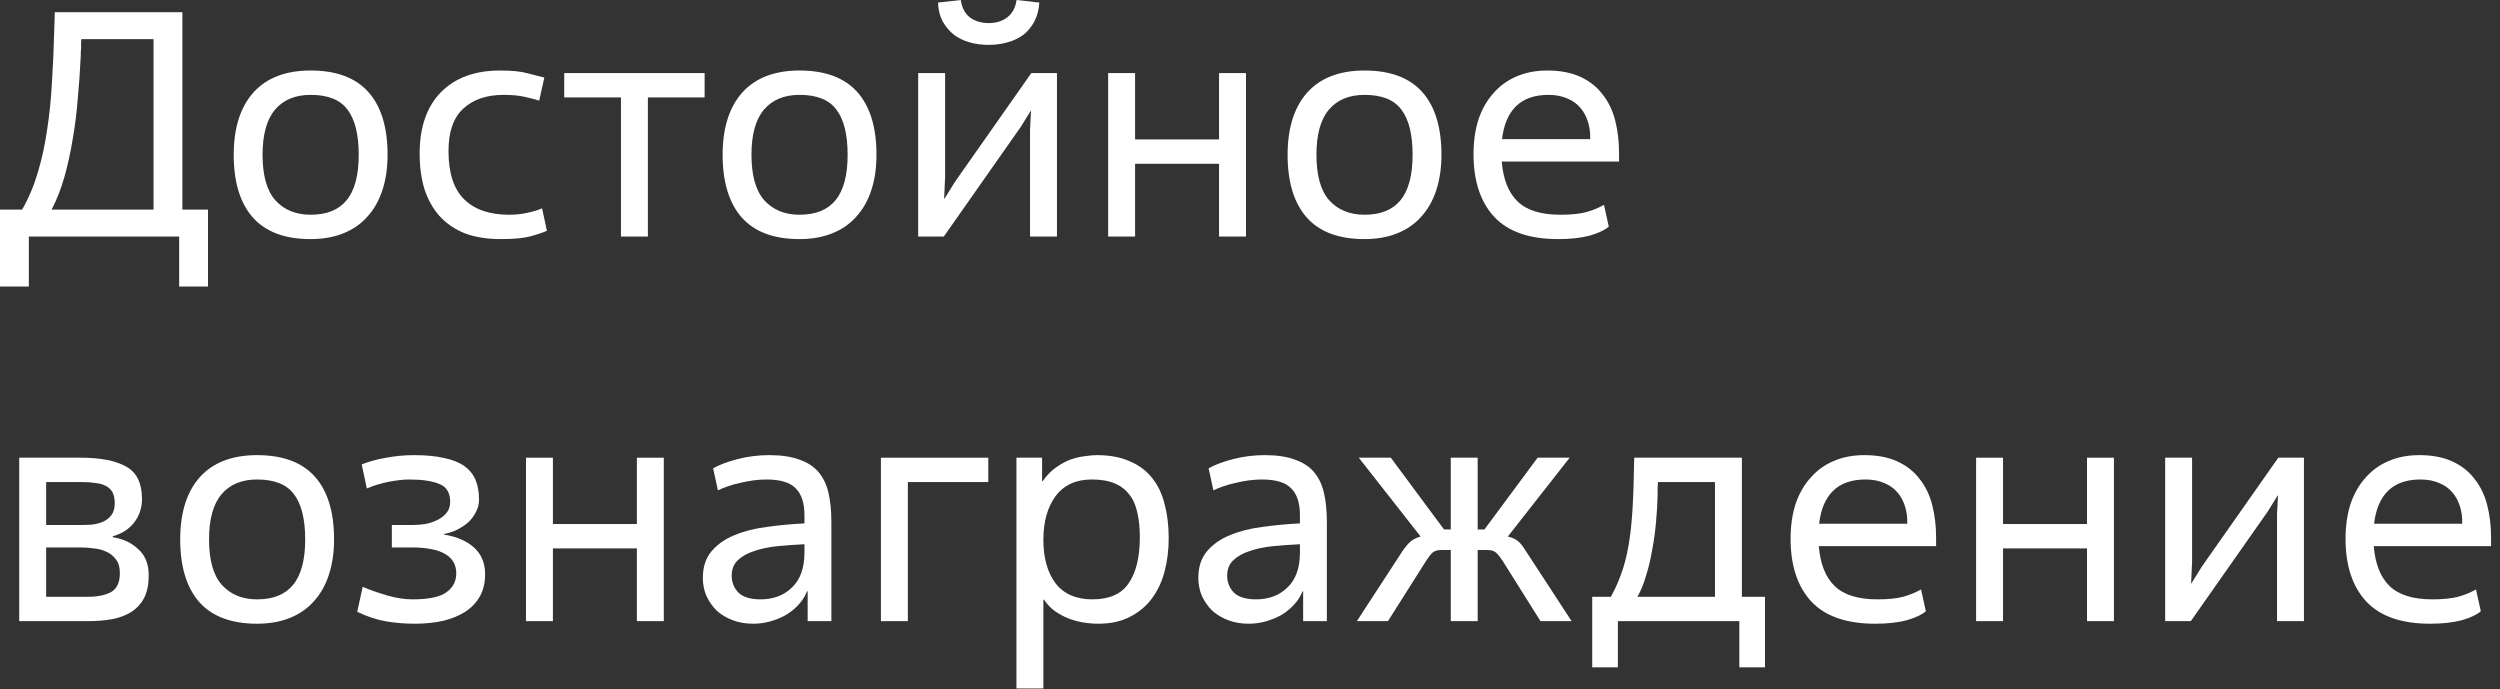
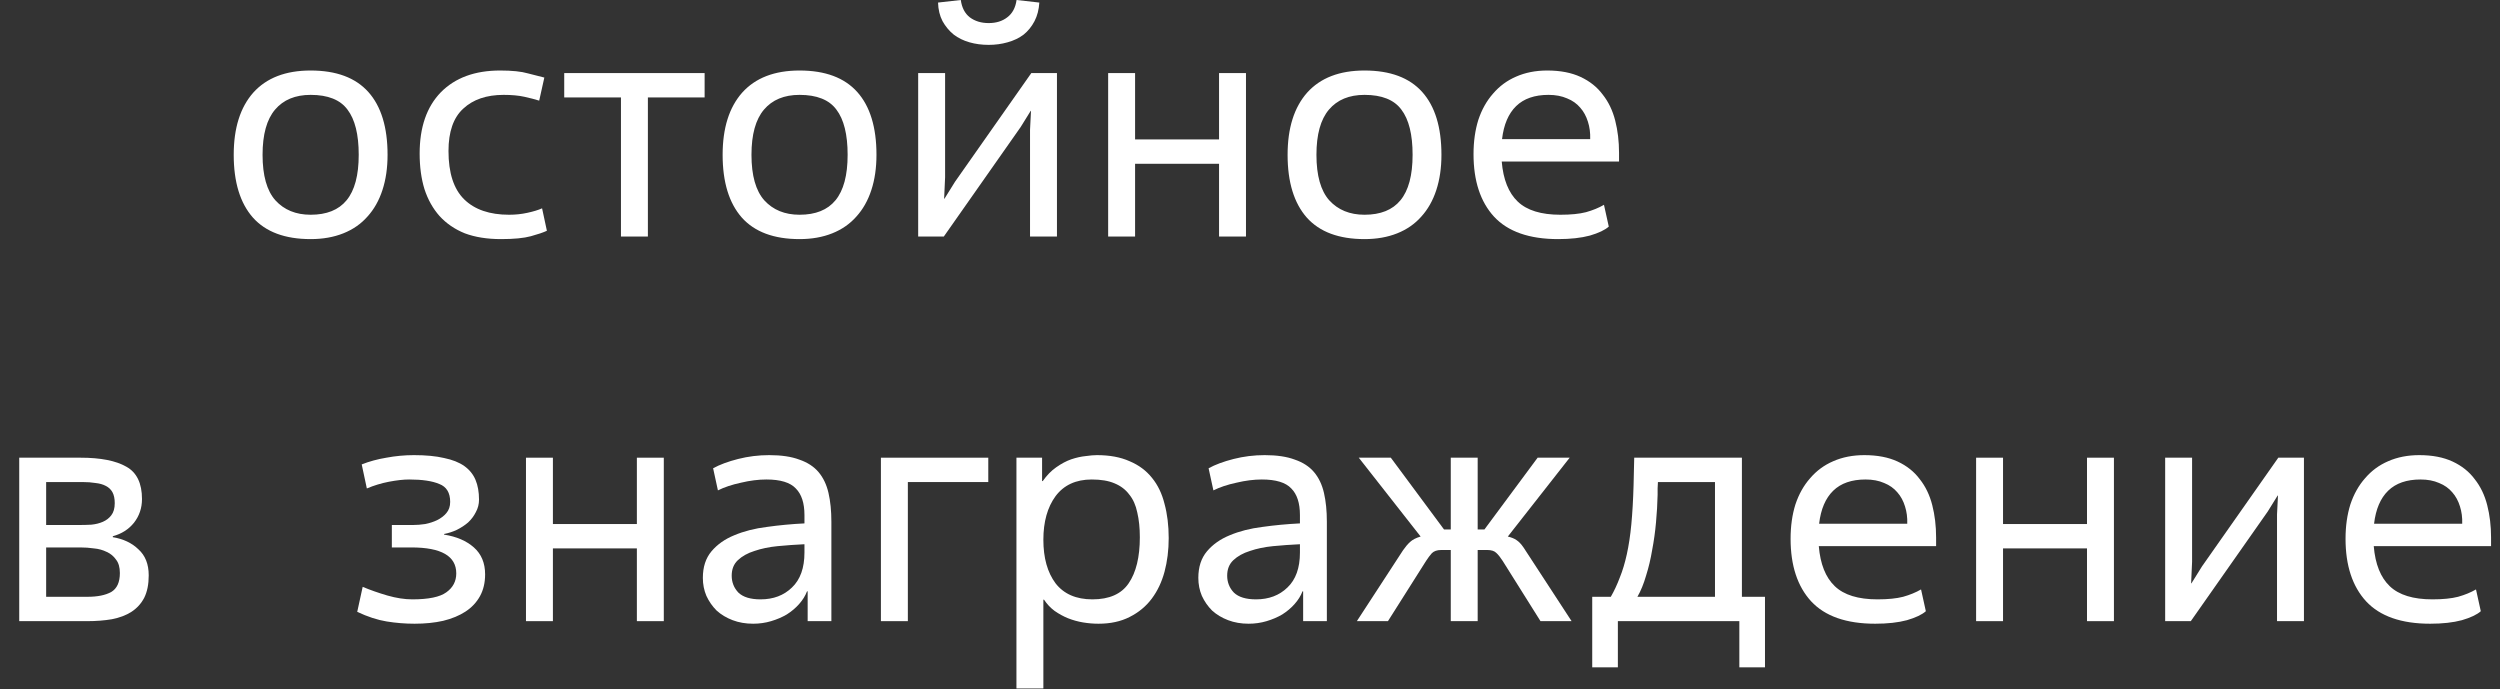
<svg xmlns="http://www.w3.org/2000/svg" width="156" height="43" viewBox="0 0 156 43" fill="none">
  <rect x="0" y="0" width="156" height="43" fill="#333333" stroke="none" />
  <path d="M154.802 38.14C154.562 38.353 154.168 38.54 153.622 38.7C153.075 38.847 152.415 38.92 151.642 38.92C149.842 38.92 148.508 38.453 147.642 37.52C146.788 36.587 146.362 35.287 146.362 33.62C146.362 32.833 146.462 32.12 146.662 31.48C146.875 30.84 147.182 30.293 147.582 29.84C147.982 29.373 148.462 29.02 149.022 28.78C149.595 28.527 150.242 28.4 150.962 28.4C151.775 28.4 152.468 28.533 153.042 28.8C153.615 29.067 154.075 29.433 154.422 29.9C154.782 30.353 155.042 30.893 155.202 31.52C155.362 32.147 155.442 32.82 155.442 33.54V34.08H148.122C148.215 35.2 148.548 36.033 149.122 36.58C149.695 37.127 150.582 37.4 151.782 37.4C152.435 37.4 152.968 37.347 153.382 37.24C153.808 37.12 154.182 36.967 154.502 36.78L154.802 38.14ZM153.642 32.68C153.655 32.293 153.608 31.933 153.502 31.6C153.395 31.253 153.235 30.96 153.022 30.72C152.808 30.467 152.535 30.273 152.202 30.14C151.868 29.993 151.482 29.92 151.042 29.92C150.175 29.92 149.502 30.153 149.022 30.62C148.542 31.087 148.248 31.773 148.142 32.68H153.642Z" fill="white" />
  <path d="M135.106 38.76V28.56H136.786V35.06L136.726 36.4H136.746L137.406 35.34L142.166 28.56H143.766V38.76H142.086V32.1L142.146 30.92H142.126L141.506 31.92L136.706 38.76H135.106Z" fill="white" />
  <path d="M131.909 38.76H130.229V34.22H124.989V38.76H123.309V28.56H124.989V32.7H130.229V28.56H131.909V38.76Z" fill="white" />
  <path d="M120.173 38.14C119.933 38.353 119.539 38.54 118.993 38.7C118.446 38.847 117.786 38.92 117.013 38.92C115.213 38.92 113.879 38.453 113.013 37.52C112.159 36.587 111.733 35.287 111.733 33.62C111.733 32.833 111.833 32.12 112.033 31.48C112.246 30.84 112.553 30.293 112.953 29.84C113.353 29.373 113.833 29.02 114.393 28.78C114.966 28.527 115.613 28.4 116.333 28.4C117.146 28.4 117.839 28.533 118.413 28.8C118.986 29.067 119.446 29.433 119.793 29.9C120.153 30.353 120.413 30.893 120.573 31.52C120.733 32.147 120.813 32.82 120.813 33.54V34.08H113.493C113.586 35.2 113.919 36.033 114.493 36.58C115.066 37.127 115.953 37.4 117.153 37.4C117.806 37.4 118.339 37.347 118.753 37.24C119.179 37.12 119.553 36.967 119.873 36.78L120.173 38.14ZM119.013 32.68C119.026 32.293 118.979 31.933 118.873 31.6C118.766 31.253 118.606 30.96 118.393 30.72C118.179 30.467 117.906 30.273 117.573 30.14C117.239 29.993 116.853 29.92 116.413 29.92C115.546 29.92 114.873 30.153 114.393 30.62C113.913 31.087 113.619 31.773 113.513 32.68H119.013Z" fill="white" />
  <path d="M110.135 41.64H108.535V38.76H100.955V41.64H99.355V37.24H100.515C100.729 36.867 100.915 36.467 101.075 36.04C101.249 35.613 101.395 35.127 101.515 34.58C101.635 34.033 101.729 33.413 101.795 32.72C101.862 32.013 101.909 31.2 101.935 30.28L101.975 28.56H108.695V37.24H110.135V41.64ZM107.015 37.24V30.08H103.455C103.455 30.147 103.449 30.28 103.435 30.48C103.435 30.68 103.435 30.813 103.435 30.88C103.422 31.44 103.389 32.013 103.335 32.6C103.282 33.187 103.202 33.76 103.095 34.32C103.002 34.88 102.875 35.413 102.715 35.92C102.569 36.427 102.389 36.867 102.175 37.24H107.015Z" fill="white" />
  <path d="M92.207 33.04H92.627L95.948 28.56H97.948L94.088 33.48C94.314 33.533 94.494 33.607 94.627 33.7C94.774 33.793 94.921 33.947 95.067 34.16L98.067 38.76H96.127L93.767 35C93.621 34.773 93.487 34.607 93.368 34.5C93.248 34.38 93.061 34.32 92.808 34.32H92.207V38.76H90.528V34.32H89.927C89.674 34.32 89.481 34.387 89.347 34.52C89.228 34.653 89.108 34.813 88.987 35L86.608 38.76H84.668L87.547 34.34C87.694 34.127 87.841 33.953 87.987 33.82C88.147 33.673 88.368 33.56 88.647 33.48L84.787 28.56H86.787L90.108 33.04H90.528V28.56H92.207V33.04Z" fill="white" />
  <path d="M81.116 33.96C80.543 33.987 79.983 34.027 79.436 34.08C78.903 34.133 78.423 34.233 77.996 34.38C77.569 34.513 77.223 34.707 76.956 34.96C76.703 35.2 76.576 35.52 76.576 35.92C76.576 36.333 76.716 36.687 76.996 36.98C77.289 37.26 77.749 37.4 78.376 37.4C79.176 37.4 79.829 37.153 80.336 36.66C80.856 36.167 81.116 35.44 81.116 34.48V33.96ZM82.796 38.76H81.316V36.9H81.276C81.169 37.18 81.003 37.447 80.776 37.7C80.563 37.94 80.309 38.153 80.016 38.34C79.723 38.513 79.396 38.653 79.036 38.76C78.676 38.867 78.303 38.92 77.916 38.92C77.449 38.92 77.023 38.847 76.636 38.7C76.249 38.553 75.916 38.353 75.636 38.1C75.369 37.833 75.156 37.527 74.996 37.18C74.849 36.833 74.776 36.46 74.776 36.06C74.776 35.38 74.956 34.827 75.316 34.4C75.676 33.973 76.149 33.64 76.736 33.4C77.336 33.147 78.016 32.973 78.776 32.88C79.536 32.773 80.316 32.7 81.116 32.66V32.14C81.116 31.393 80.936 30.84 80.576 30.48C80.229 30.107 79.616 29.92 78.736 29.92C78.243 29.92 77.716 29.987 77.156 30.12C76.596 30.24 76.116 30.4 75.716 30.6L75.416 29.22C75.829 28.993 76.349 28.8 76.976 28.64C77.603 28.48 78.249 28.4 78.916 28.4C79.676 28.4 80.303 28.493 80.796 28.68C81.303 28.853 81.703 29.113 81.996 29.46C82.289 29.807 82.496 30.24 82.616 30.76C82.736 31.28 82.796 31.88 82.796 32.56V38.76Z" fill="white" />
-   <path d="M65.106 42.96H63.426V28.56H65.026V30.02H65.067C65.32 29.66 65.6 29.373 65.906 29.16C66.227 28.933 66.54 28.767 66.847 28.66C67.166 28.553 67.466 28.487 67.746 28.46C68.026 28.42 68.26 28.4 68.447 28.4C69.246 28.4 69.927 28.527 70.487 28.78C71.06 29.02 71.526 29.367 71.886 29.82C72.246 30.26 72.507 30.8 72.666 31.44C72.84 32.08 72.927 32.793 72.927 33.58C72.927 34.327 72.84 35.027 72.666 35.68C72.493 36.32 72.227 36.88 71.867 37.36C71.507 37.84 71.046 38.22 70.487 38.5C69.94 38.78 69.293 38.92 68.546 38.92C68.227 38.92 67.906 38.893 67.587 38.84C67.266 38.787 66.953 38.7 66.647 38.58C66.353 38.46 66.073 38.307 65.806 38.12C65.553 37.933 65.333 37.7 65.147 37.42H65.106V42.96ZM68.166 37.4C69.22 37.4 69.973 37.067 70.427 36.4C70.893 35.72 71.126 34.76 71.126 33.52C71.126 32.947 71.073 32.433 70.966 31.98C70.873 31.527 70.707 31.153 70.466 30.86C70.24 30.553 69.933 30.32 69.546 30.16C69.173 30 68.7 29.92 68.126 29.92C67.14 29.92 66.386 30.267 65.867 30.96C65.36 31.653 65.106 32.56 65.106 33.68C65.106 34.813 65.36 35.72 65.867 36.4C66.386 37.067 67.153 37.4 68.166 37.4Z" fill="white" />
+   <path d="M65.106 42.96H63.426V28.56H65.026V30.02H65.067C65.32 29.66 65.6 29.373 65.906 29.16C66.227 28.933 66.54 28.767 66.847 28.66C67.166 28.553 67.466 28.487 67.746 28.46C68.026 28.42 68.26 28.4 68.447 28.4C69.246 28.4 69.927 28.527 70.487 28.78C71.06 29.02 71.526 29.367 71.886 29.82C72.246 30.26 72.507 30.8 72.666 31.44C72.84 32.08 72.927 32.793 72.927 33.58C72.927 34.327 72.84 35.027 72.666 35.68C72.493 36.32 72.227 36.88 71.867 37.36C71.507 37.84 71.046 38.22 70.487 38.5C69.94 38.78 69.293 38.92 68.546 38.92C68.227 38.92 67.906 38.893 67.587 38.84C67.266 38.787 66.953 38.7 66.647 38.58C66.353 38.46 66.073 38.307 65.806 38.12C65.553 37.933 65.333 37.7 65.147 37.42H65.106ZM68.166 37.4C69.22 37.4 69.973 37.067 70.427 36.4C70.893 35.72 71.126 34.76 71.126 33.52C71.126 32.947 71.073 32.433 70.966 31.98C70.873 31.527 70.707 31.153 70.466 30.86C70.24 30.553 69.933 30.32 69.546 30.16C69.173 30 68.7 29.92 68.126 29.92C67.14 29.92 66.386 30.267 65.867 30.96C65.36 31.653 65.106 32.56 65.106 33.68C65.106 34.813 65.36 35.72 65.867 36.4C66.386 37.067 67.153 37.4 68.166 37.4Z" fill="white" />
  <path d="M56.65 38.76H54.969V28.56H61.669V30.08H56.65V38.76Z" fill="white" />
  <path d="M50.198 33.96C49.625 33.987 49.065 34.027 48.518 34.08C47.985 34.133 47.505 34.233 47.078 34.38C46.651 34.513 46.305 34.707 46.038 34.96C45.785 35.2 45.658 35.52 45.658 35.92C45.658 36.333 45.798 36.687 46.078 36.98C46.371 37.26 46.831 37.4 47.458 37.4C48.258 37.4 48.911 37.153 49.418 36.66C49.938 36.167 50.198 35.44 50.198 34.48V33.96ZM51.878 38.76H50.398V36.9H50.358C50.251 37.18 50.085 37.447 49.858 37.7C49.645 37.94 49.391 38.153 49.098 38.34C48.805 38.513 48.478 38.653 48.118 38.76C47.758 38.867 47.385 38.92 46.998 38.92C46.531 38.92 46.105 38.847 45.718 38.7C45.331 38.553 44.998 38.353 44.718 38.1C44.451 37.833 44.238 37.527 44.078 37.18C43.931 36.833 43.858 36.46 43.858 36.06C43.858 35.38 44.038 34.827 44.398 34.4C44.758 33.973 45.231 33.64 45.818 33.4C46.418 33.147 47.098 32.973 47.858 32.88C48.618 32.773 49.398 32.7 50.198 32.66V32.14C50.198 31.393 50.018 30.84 49.658 30.48C49.311 30.107 48.698 29.92 47.818 29.92C47.325 29.92 46.798 29.987 46.238 30.12C45.678 30.24 45.198 30.4 44.798 30.6L44.498 29.22C44.911 28.993 45.431 28.8 46.058 28.64C46.685 28.48 47.331 28.4 47.998 28.4C48.758 28.4 49.385 28.493 49.878 28.68C50.385 28.853 50.785 29.113 51.078 29.46C51.371 29.807 51.578 30.24 51.698 30.76C51.818 31.28 51.878 31.88 51.878 32.56V38.76Z" fill="white" />
  <path d="M41.421 38.76H39.741V34.22H34.501V38.76H32.821V28.56H34.501V32.7H39.741V28.56H41.421V38.76Z" fill="white" />
  <path d="M27.711 33.36C28.484 33.48 29.104 33.747 29.571 34.16C30.037 34.573 30.271 35.133 30.271 35.84C30.271 36.36 30.164 36.813 29.951 37.2C29.737 37.587 29.437 37.907 29.051 38.16C28.664 38.413 28.197 38.607 27.651 38.74C27.117 38.86 26.524 38.92 25.871 38.92C25.284 38.92 24.704 38.873 24.131 38.78C23.557 38.687 22.944 38.487 22.291 38.18L22.631 36.62C23.111 36.82 23.624 37 24.171 37.16C24.731 37.32 25.251 37.4 25.731 37.4C26.744 37.4 27.451 37.253 27.851 36.96C28.264 36.667 28.471 36.273 28.471 35.78C28.471 34.7 27.537 34.16 25.671 34.16H24.451V32.76H25.771C26.011 32.76 26.264 32.74 26.531 32.7C26.797 32.647 27.044 32.567 27.271 32.46C27.511 32.34 27.704 32.193 27.851 32.02C28.011 31.833 28.091 31.6 28.091 31.32C28.091 30.747 27.864 30.373 27.411 30.2C26.971 30.013 26.344 29.92 25.531 29.92C25.184 29.92 24.764 29.967 24.271 30.06C23.791 30.153 23.331 30.293 22.891 30.48L22.571 28.98C23.037 28.793 23.551 28.653 24.111 28.56C24.684 28.453 25.257 28.4 25.831 28.4C26.577 28.4 27.204 28.46 27.711 28.58C28.231 28.687 28.651 28.853 28.971 29.08C29.291 29.307 29.524 29.593 29.671 29.94C29.817 30.287 29.891 30.7 29.891 31.18C29.891 31.46 29.824 31.72 29.691 31.96C29.571 32.2 29.411 32.413 29.211 32.6C29.011 32.773 28.777 32.927 28.511 33.06C28.257 33.18 27.991 33.267 27.711 33.32V33.36Z" fill="white" />
-   <path d="M16.044 37.4C17.044 37.4 17.791 37.1 18.285 36.5C18.791 35.887 19.044 34.94 19.044 33.66C19.044 32.393 18.811 31.453 18.345 30.84C17.891 30.227 17.125 29.92 16.044 29.92C15.085 29.92 14.345 30.227 13.825 30.84C13.305 31.453 13.044 32.393 13.044 33.66C13.044 34.953 13.311 35.9 13.845 36.5C14.391 37.1 15.124 37.4 16.044 37.4ZM16.044 38.92C14.444 38.92 13.245 38.473 12.444 37.58C11.645 36.673 11.245 35.367 11.245 33.66C11.245 31.993 11.651 30.7 12.464 29.78C13.291 28.86 14.485 28.4 16.044 28.4C17.645 28.4 18.845 28.847 19.645 29.74C20.445 30.633 20.845 31.94 20.845 33.66C20.845 34.473 20.738 35.207 20.524 35.86C20.311 36.513 19.998 37.067 19.584 37.52C19.184 37.973 18.684 38.32 18.084 38.56C17.485 38.8 16.805 38.92 16.044 38.92Z" fill="white" />
  <path d="M2.88 32.76H4.96C5.2 32.76 5.447 32.753 5.7 32.74C5.967 32.713 6.207 32.653 6.42 32.56C6.633 32.467 6.807 32.333 6.94 32.16C7.087 31.973 7.16 31.72 7.16 31.4C7.16 31.12 7.113 30.893 7.02 30.72C6.927 30.547 6.787 30.413 6.6 30.32C6.427 30.227 6.213 30.167 5.96 30.14C5.72 30.1 5.453 30.08 5.16 30.08H2.88V32.76ZM2.88 37.24H5.46C6.087 37.24 6.58 37.14 6.94 36.94C7.3 36.727 7.48 36.333 7.48 35.76C7.48 35.4 7.4 35.12 7.24 34.92C7.093 34.707 6.9 34.547 6.66 34.44C6.42 34.32 6.153 34.247 5.86 34.22C5.58 34.18 5.3 34.16 5.02 34.16H2.88V37.24ZM1.2 38.76V28.56H5.02C6.273 28.56 7.227 28.747 7.88 29.12C8.533 29.48 8.86 30.153 8.86 31.14C8.86 31.7 8.693 32.193 8.36 32.62C8.027 33.033 7.587 33.313 7.04 33.46V33.52C7.693 33.627 8.227 33.88 8.64 34.28C9.067 34.667 9.28 35.207 9.28 35.9C9.28 36.46 9.187 36.927 9 37.3C8.813 37.66 8.547 37.953 8.2 38.18C7.867 38.393 7.46 38.547 6.98 38.64C6.513 38.72 6 38.76 5.44 38.76H1.2Z" fill="white" />
  <path d="M100.388 14.14C100.148 14.353 99.754 14.54 99.208 14.7C98.661 14.847 98.001 14.92 97.228 14.92C95.428 14.92 94.094 14.453 93.228 13.52C92.374 12.587 91.948 11.287 91.948 9.62C91.948 8.833 92.048 8.12 92.248 7.48C92.461 6.84 92.768 6.293 93.168 5.84C93.568 5.373 94.048 5.02 94.608 4.78C95.181 4.527 95.828 4.4 96.548 4.4C97.361 4.4 98.054 4.533 98.628 4.8C99.201 5.067 99.661 5.433 100.008 5.9C100.368 6.353 100.628 6.893 100.788 7.52C100.948 8.147 101.028 8.82 101.028 9.54V10.08H93.708C93.801 11.2 94.134 12.033 94.708 12.58C95.281 13.127 96.168 13.4 97.368 13.4C98.021 13.4 98.554 13.347 98.968 13.24C99.394 13.12 99.768 12.967 100.088 12.78L100.388 14.14ZM99.228 8.68C99.241 8.293 99.194 7.933 99.088 7.6C98.981 7.253 98.821 6.96 98.608 6.72C98.394 6.467 98.121 6.273 97.788 6.14C97.454 5.993 97.068 5.92 96.628 5.92C95.761 5.92 95.088 6.153 94.608 6.62C94.128 7.087 93.834 7.773 93.728 8.68H99.228Z" fill="white" />
  <path d="M85.146 13.4C86.146 13.4 86.893 13.1 87.386 12.5C87.893 11.887 88.146 10.94 88.146 9.66C88.146 8.393 87.913 7.453 87.446 6.84C86.993 6.227 86.226 5.92 85.146 5.92C84.186 5.92 83.446 6.227 82.926 6.84C82.406 7.453 82.146 8.393 82.146 9.66C82.146 10.953 82.413 11.9 82.946 12.5C83.493 13.1 84.226 13.4 85.146 13.4ZM85.146 14.92C83.546 14.92 82.346 14.473 81.546 13.58C80.746 12.673 80.346 11.367 80.346 9.66C80.346 7.993 80.753 6.7 81.566 5.78C82.393 4.86 83.586 4.4 85.146 4.4C86.746 4.4 87.946 4.847 88.746 5.74C89.546 6.633 89.946 7.94 89.946 9.66C89.946 10.473 89.839 11.207 89.626 11.86C89.413 12.513 89.099 13.067 88.686 13.52C88.286 13.973 87.786 14.32 87.186 14.56C86.586 14.8 85.906 14.92 85.146 14.92Z" fill="white" />
  <path d="M77.749 14.76H76.069V10.22H70.829V14.76H69.149V4.56H70.829V8.7H76.069V4.56H77.749V14.76Z" fill="white" />
  <path d="M57.294 14.76V4.56H58.974V11.06L58.914 12.4H58.934L59.594 11.34L64.354 4.56H65.954V14.76H64.274V8.1L64.334 6.92H64.314L63.694 7.92L58.894 14.76H57.294ZM64.854 0.16C64.827 0.6 64.727 0.987 64.554 1.32C64.38 1.653 64.154 1.933 63.874 2.16C63.594 2.373 63.26 2.533 62.874 2.64C62.5 2.747 62.107 2.8 61.694 2.8C61.267 2.8 60.867 2.747 60.494 2.64C60.12 2.533 59.794 2.373 59.514 2.16C59.234 1.933 59 1.653 58.814 1.32C58.64 0.987 58.547 0.6 58.534 0.16L59.954 0C60.02 0.48 60.207 0.84 60.514 1.08C60.834 1.32 61.227 1.44 61.694 1.44C62.16 1.44 62.547 1.32 62.854 1.08C63.174 0.84 63.367 0.48 63.434 0L64.854 0.16Z" fill="white" />
  <path d="M49.892 13.4C50.892 13.4 51.639 13.1 52.132 12.5C52.639 11.887 52.892 10.94 52.892 9.66C52.892 8.393 52.659 7.453 52.192 6.84C51.739 6.227 50.972 5.92 49.892 5.92C48.932 5.92 48.192 6.227 47.672 6.84C47.152 7.453 46.892 8.393 46.892 9.66C46.892 10.953 47.159 11.9 47.692 12.5C48.239 13.1 48.972 13.4 49.892 13.4ZM49.892 14.92C48.292 14.92 47.092 14.473 46.292 13.58C45.492 12.673 45.092 11.367 45.092 9.66C45.092 7.993 45.499 6.7 46.312 5.78C47.139 4.86 48.332 4.4 49.892 4.4C51.492 4.4 52.692 4.847 53.492 5.74C54.292 6.633 54.692 7.94 54.692 9.66C54.692 10.473 54.586 11.207 54.372 11.86C54.159 12.513 53.846 13.067 53.432 13.52C53.032 13.973 52.532 14.32 51.932 14.56C51.332 14.8 50.652 14.92 49.892 14.92Z" fill="white" />
  <path d="M40.428 14.76H38.748V6.08H35.208V4.56H43.968V6.08H40.428V14.76Z" fill="white" />
  <path d="M34.126 14.4C33.899 14.507 33.566 14.62 33.126 14.74C32.686 14.86 32.066 14.92 31.266 14.92C30.399 14.92 29.646 14.8 29.006 14.56C28.379 14.307 27.853 13.947 27.426 13.48C27.013 13.013 26.699 12.453 26.486 11.8C26.286 11.147 26.186 10.407 26.186 9.58C26.186 7.94 26.626 6.667 27.506 5.76C28.399 4.853 29.633 4.4 31.206 4.4C31.953 4.4 32.533 4.46 32.946 4.58C33.359 4.687 33.699 4.773 33.966 4.84L33.646 6.28C33.393 6.2 33.086 6.12 32.726 6.04C32.366 5.96 31.933 5.92 31.426 5.92C30.359 5.92 29.519 6.207 28.906 6.78C28.293 7.34 27.986 8.22 27.986 9.42C27.986 10.793 28.313 11.8 28.966 12.44C29.619 13.08 30.553 13.4 31.766 13.4C32.166 13.4 32.546 13.36 32.906 13.28C33.279 13.2 33.586 13.107 33.826 13L34.126 14.4Z" fill="white" />
  <path d="M19.384 13.4C20.384 13.4 21.131 13.1 21.624 12.5C22.131 11.887 22.384 10.94 22.384 9.66C22.384 8.393 22.151 7.453 21.684 6.84C21.231 6.227 20.464 5.92 19.384 5.92C18.424 5.92 17.684 6.227 17.164 6.84C16.644 7.453 16.384 8.393 16.384 9.66C16.384 10.953 16.651 11.9 17.184 12.5C17.731 13.1 18.464 13.4 19.384 13.4ZM19.384 14.92C17.784 14.92 16.584 14.473 15.784 13.58C14.984 12.673 14.584 11.367 14.584 9.66C14.584 7.993 14.991 6.7 15.804 5.78C16.631 4.86 17.824 4.4 19.384 4.4C20.984 4.4 22.184 4.847 22.984 5.74C23.784 6.633 24.184 7.94 24.184 9.66C24.184 10.473 24.078 11.207 23.864 11.86C23.651 12.513 23.338 13.067 22.924 13.52C22.524 13.973 22.024 14.32 21.424 14.56C20.824 14.8 20.144 14.92 19.384 14.92Z" fill="white" />
-   <path d="M12.98 17.88H11.18V14.76H1.8V17.88H-3.05176e-05V13.08H1.38C1.793 12.36 2.12 11.587 2.36 10.76C2.613 9.92 2.807 9.033 2.94 8.1C3.087 7.153 3.187 6.173 3.24 5.16C3.307 4.147 3.353 3.1 3.38 2.02L3.42 0.76H11.38V13.08H12.98V17.88ZM9.58 13.08V2.44H5.08C5.08 2.48 5.073 2.553 5.06 2.66C5.06 2.753 5.06 2.853 5.06 2.96C5.06 3.067 5.053 3.167 5.04 3.26C5.04 3.353 5.04 3.42 5.04 3.46C5 4.327 4.94 5.2 4.86 6.08C4.793 6.96 4.687 7.82 4.54 8.66C4.407 9.487 4.233 10.28 4.02 11.04C3.807 11.787 3.54 12.467 3.22 13.08H9.58Z" fill="white" />
</svg>